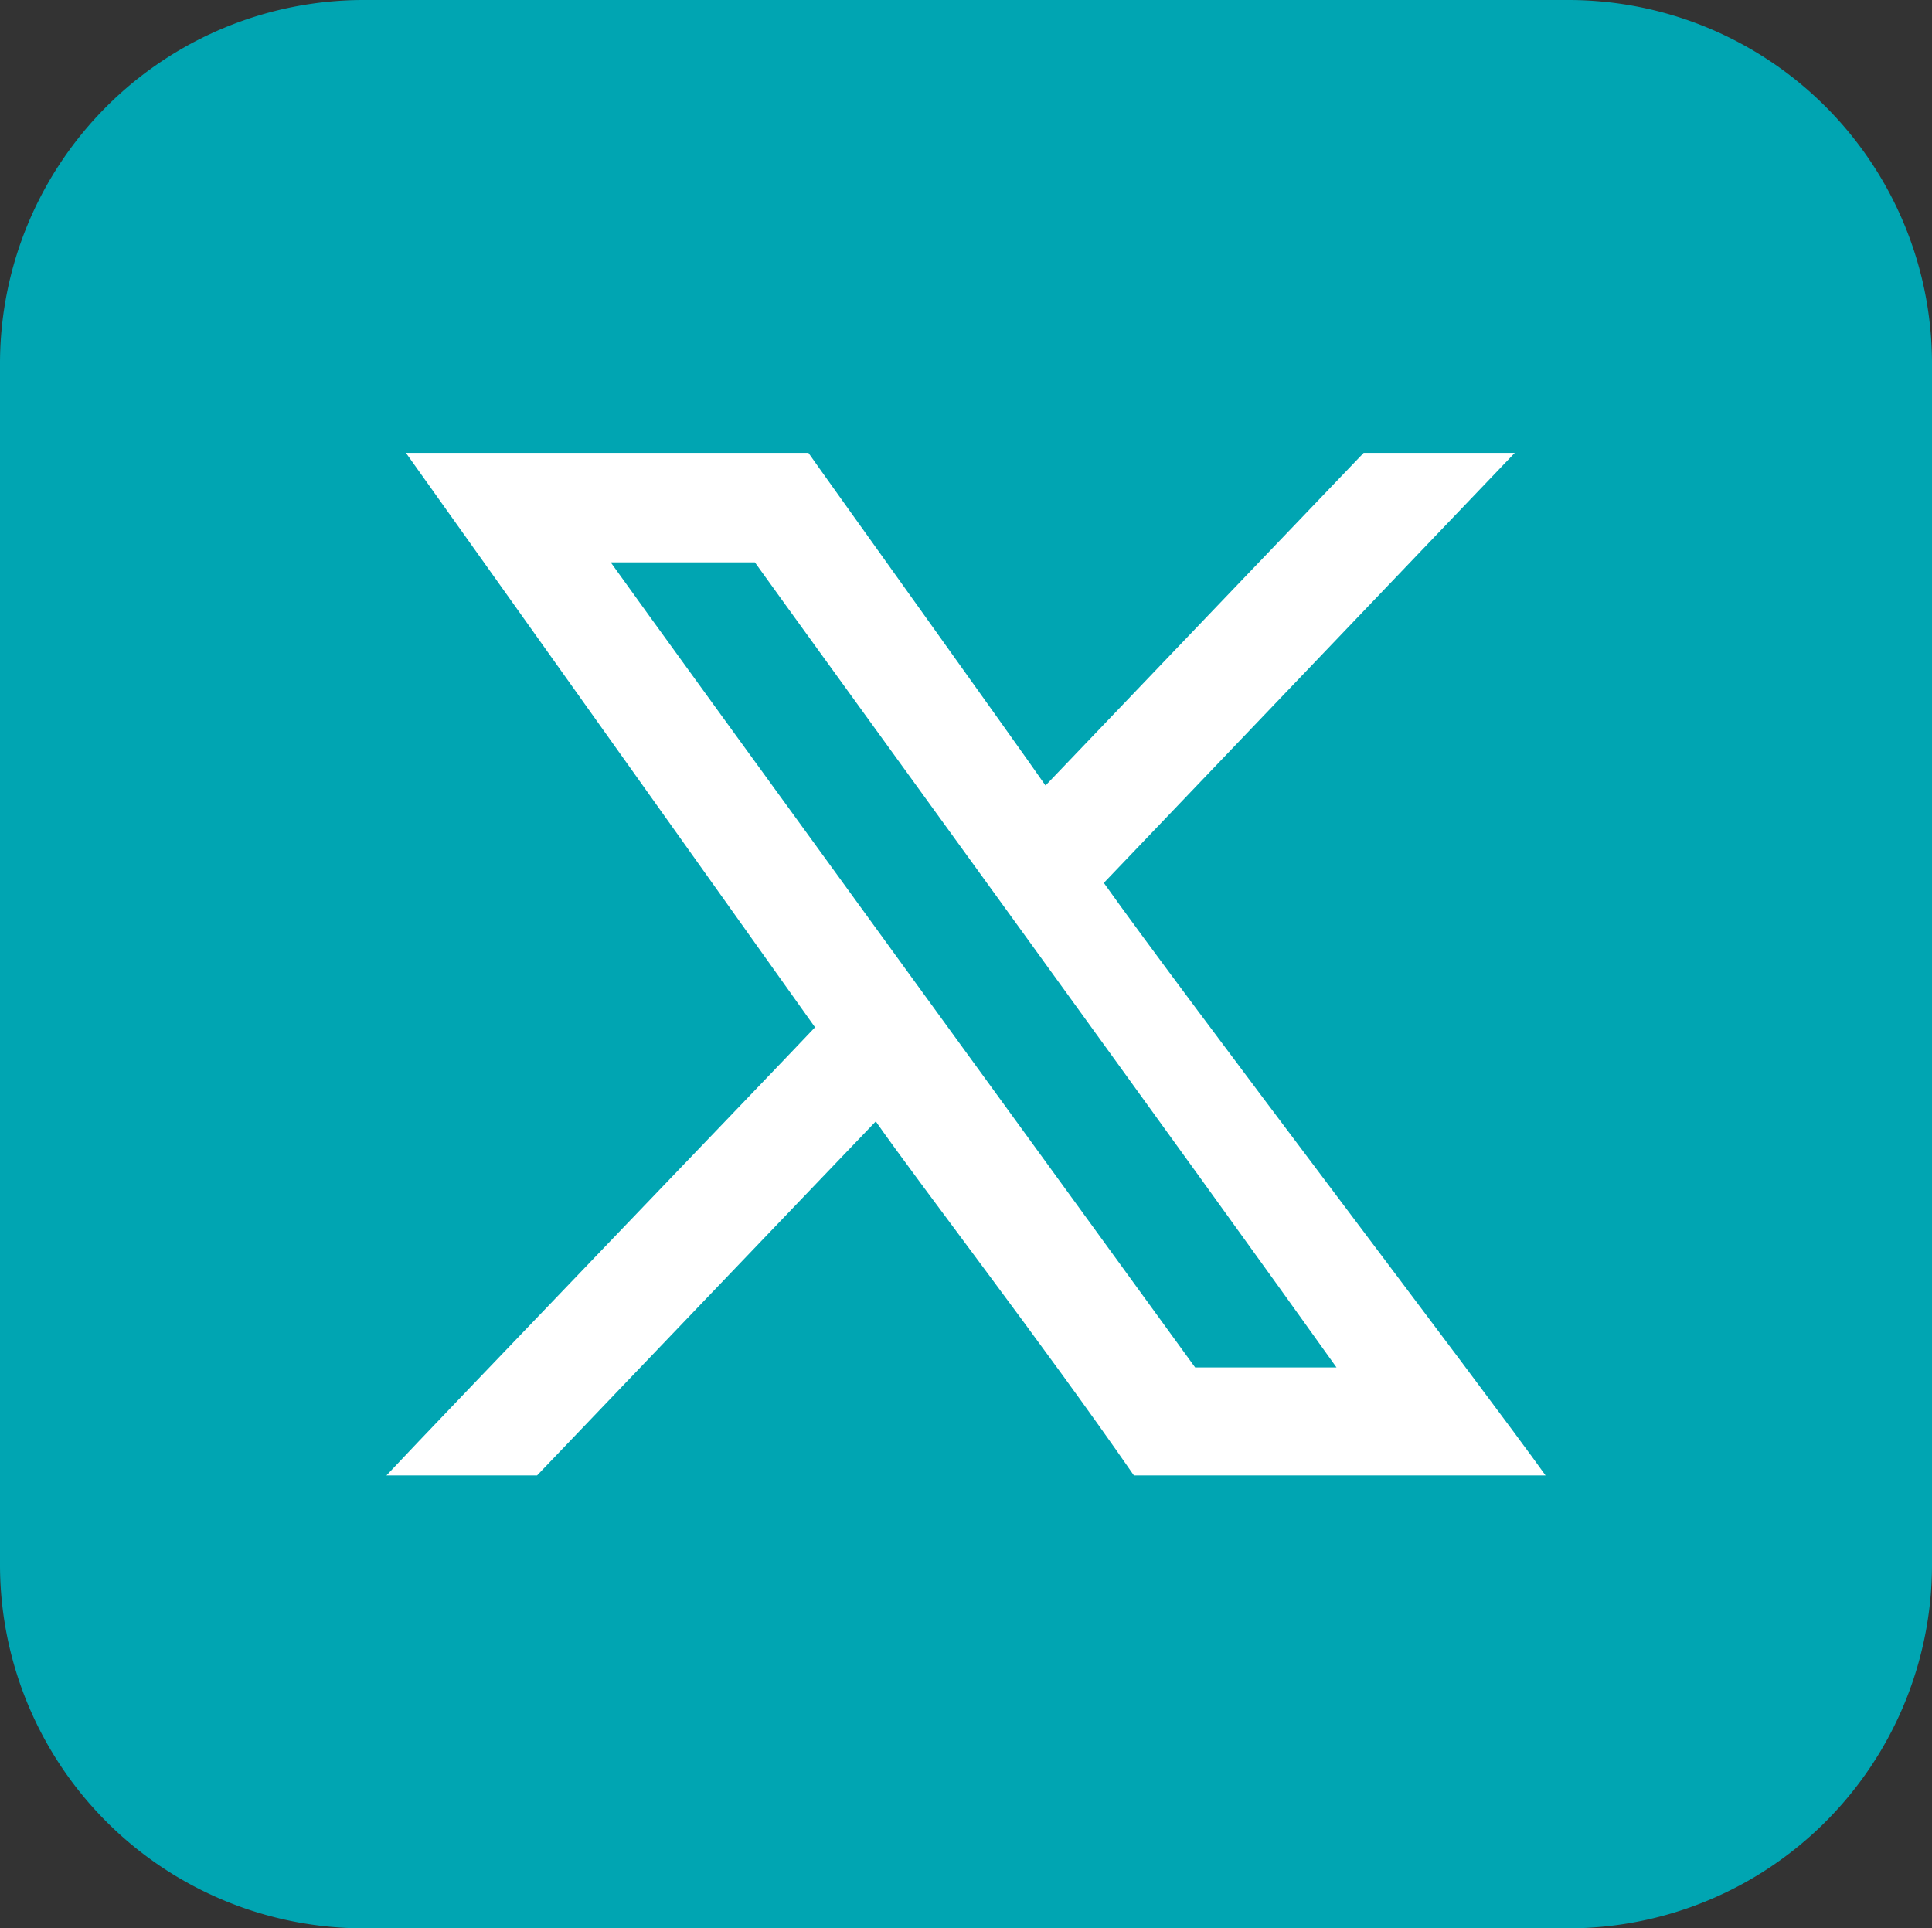
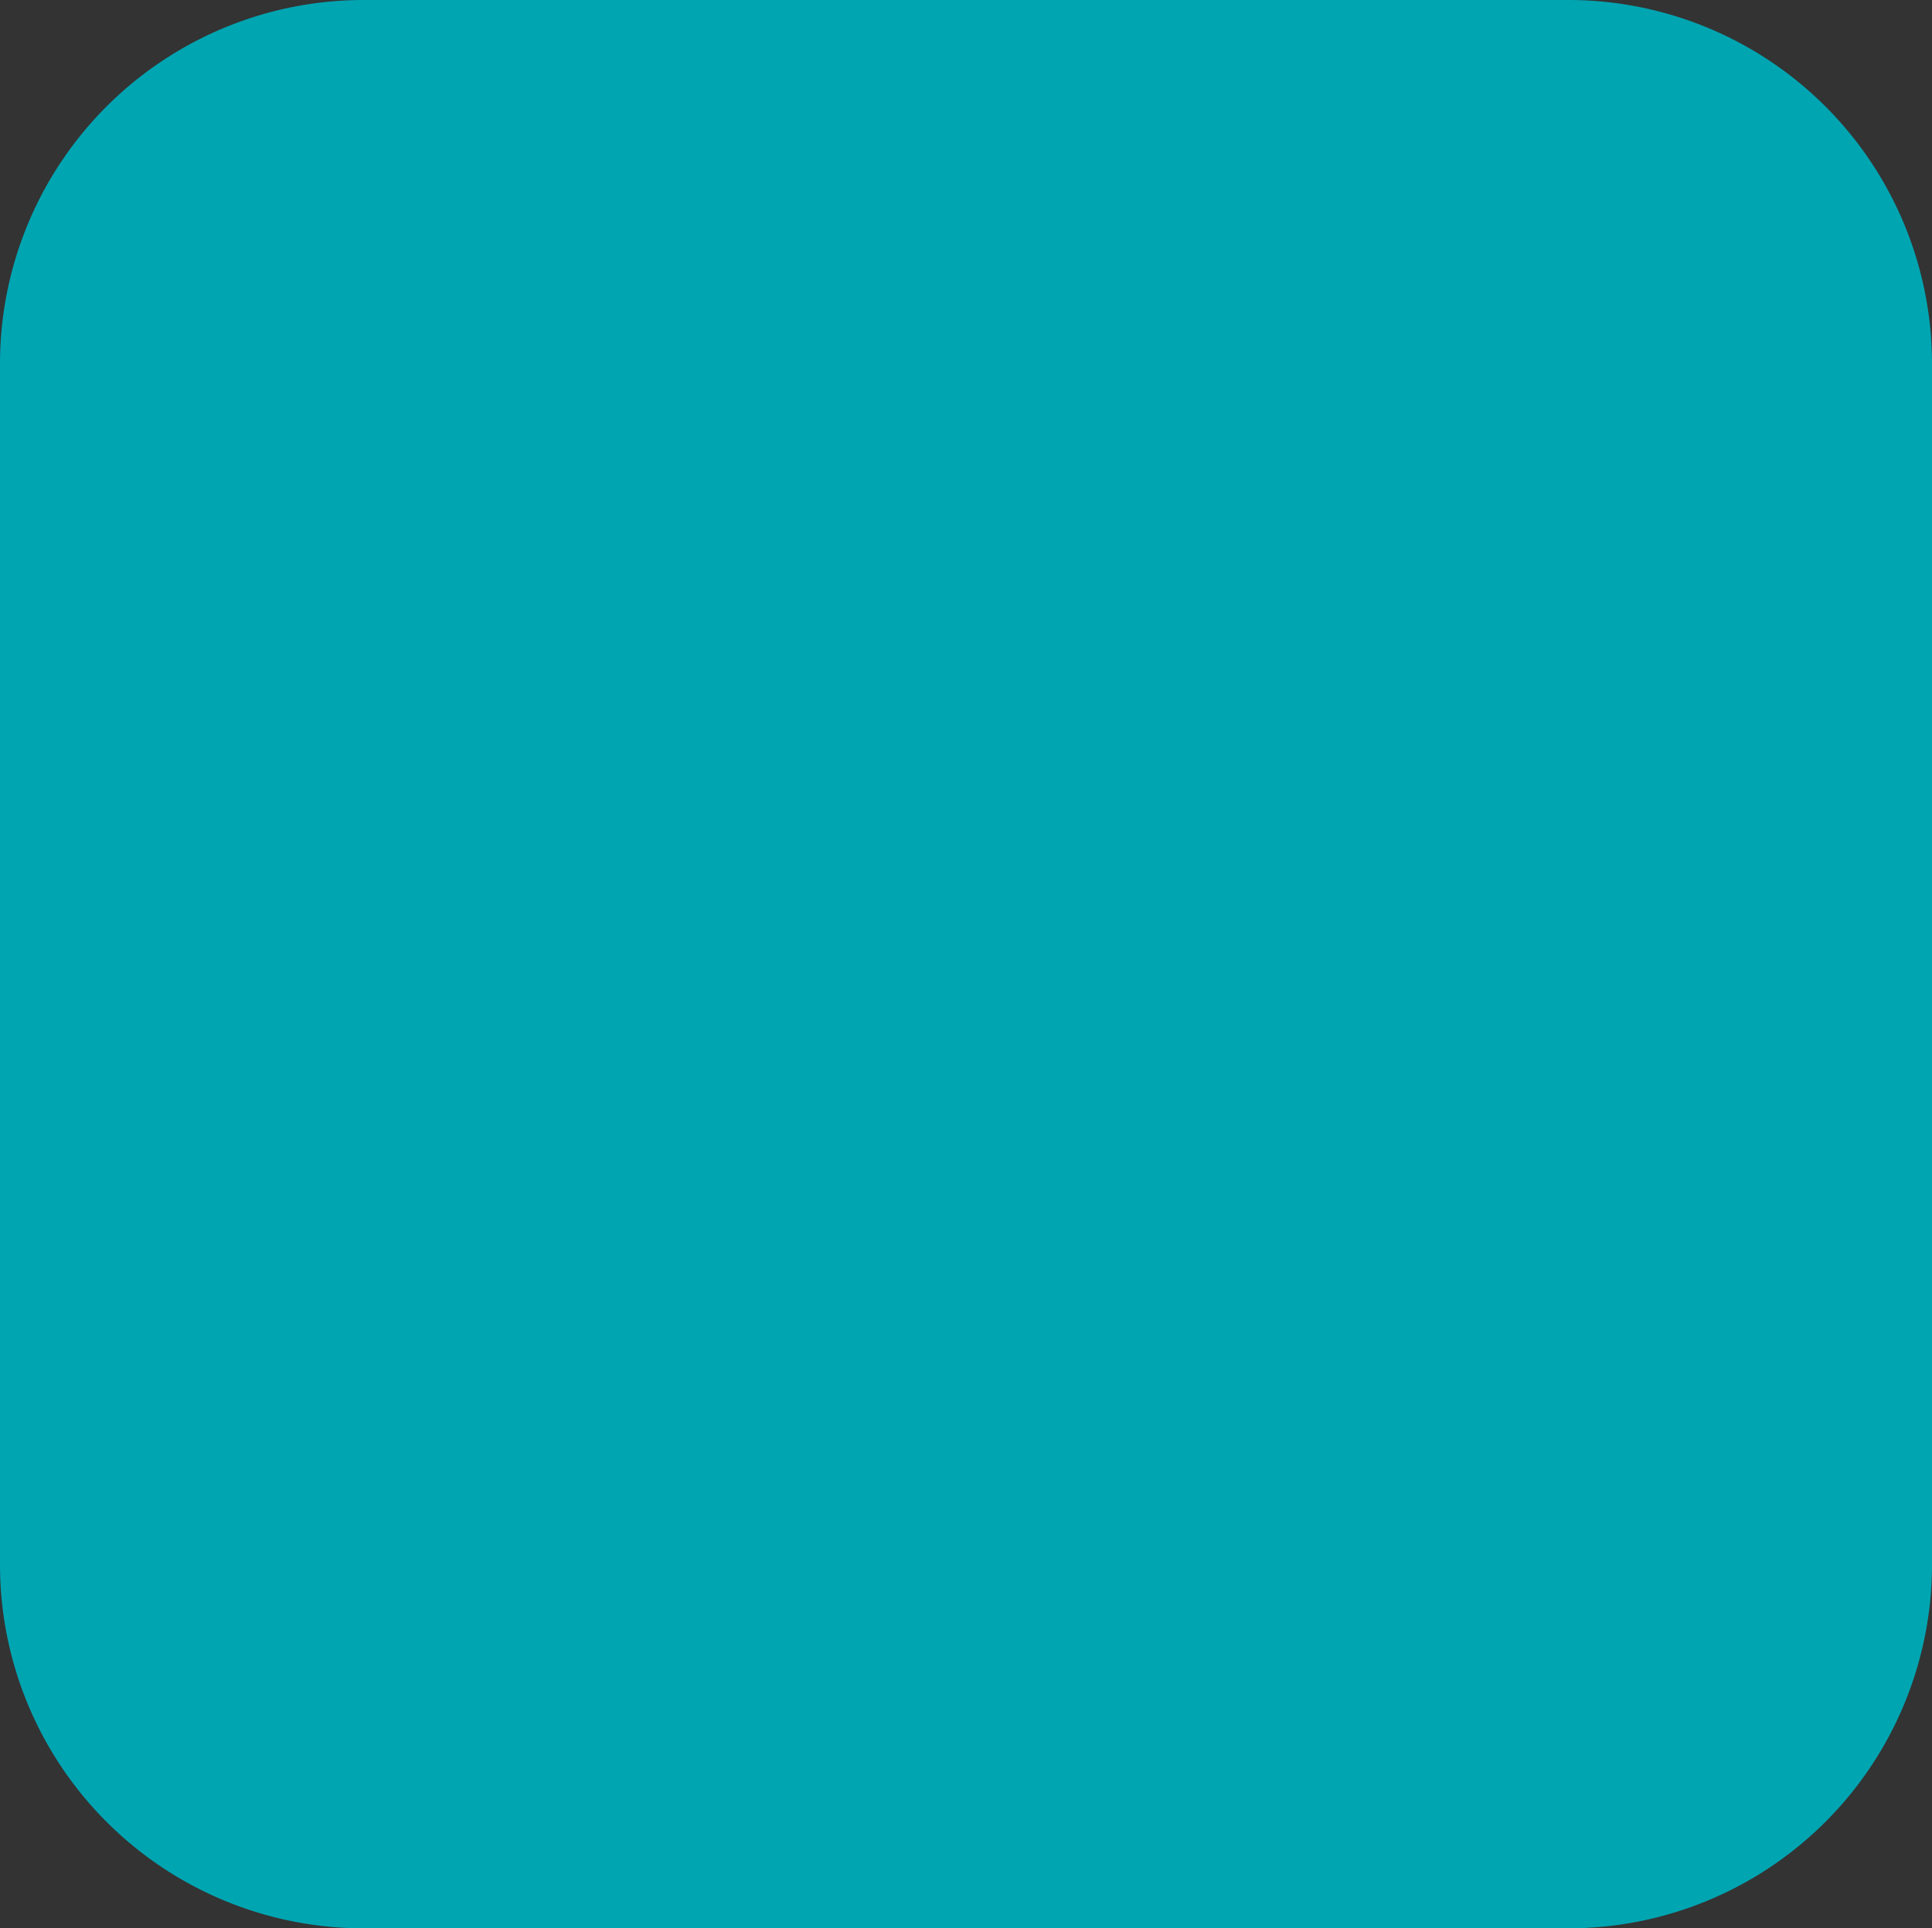
<svg xmlns="http://www.w3.org/2000/svg" width="15.868" height="15.839" viewBox="0 0 15.868 15.839">
  <rect x="0" y="0" width="15.868" height="15.839" fill="#333333" stroke="none" />
  <g id="Grupo_215" data-name="Grupo 215" transform="translate(-1245.522 -16.864)">
    <path id="Caminho_46" data-name="Caminho 46" d="M2.981,0h9.906a2.987,2.987,0,0,1,2.981,2.976v9.888a2.987,2.987,0,0,1-2.981,2.975H2.981A2.987,2.987,0,0,1,0,12.864V2.976A2.987,2.987,0,0,1,2.981,0" transform="translate(1245.522 16.864)" fill="#00a5b2" fill-rule="evenodd" />
-     <path id="Caminho_47" data-name="Caminho 47" d="M9.816,11.232c-.071-.1-4.412-6.066-4.8-6.613H6.2c.324.454,3.781,5.214,4.777,6.613Zm-6.642.887H4.411c.623-.651,2.043-2.137,2.782-2.908.338.486,1.394,1.857,2.12,2.908h3.381c-.5-.7-2.97-3.94-3.628-4.867L12.441,3.72H11.2c-.163.17-2.113,2.208-2.613,2.732C8.351,6.111,6.675,3.774,6.64,3.72H3.334l3.36,4.718c-.276.294-3.089,3.22-3.52,3.681" transform="translate(1245.522 16.864)" fill="#fff" fill-rule="evenodd" />
  </g>
</svg>